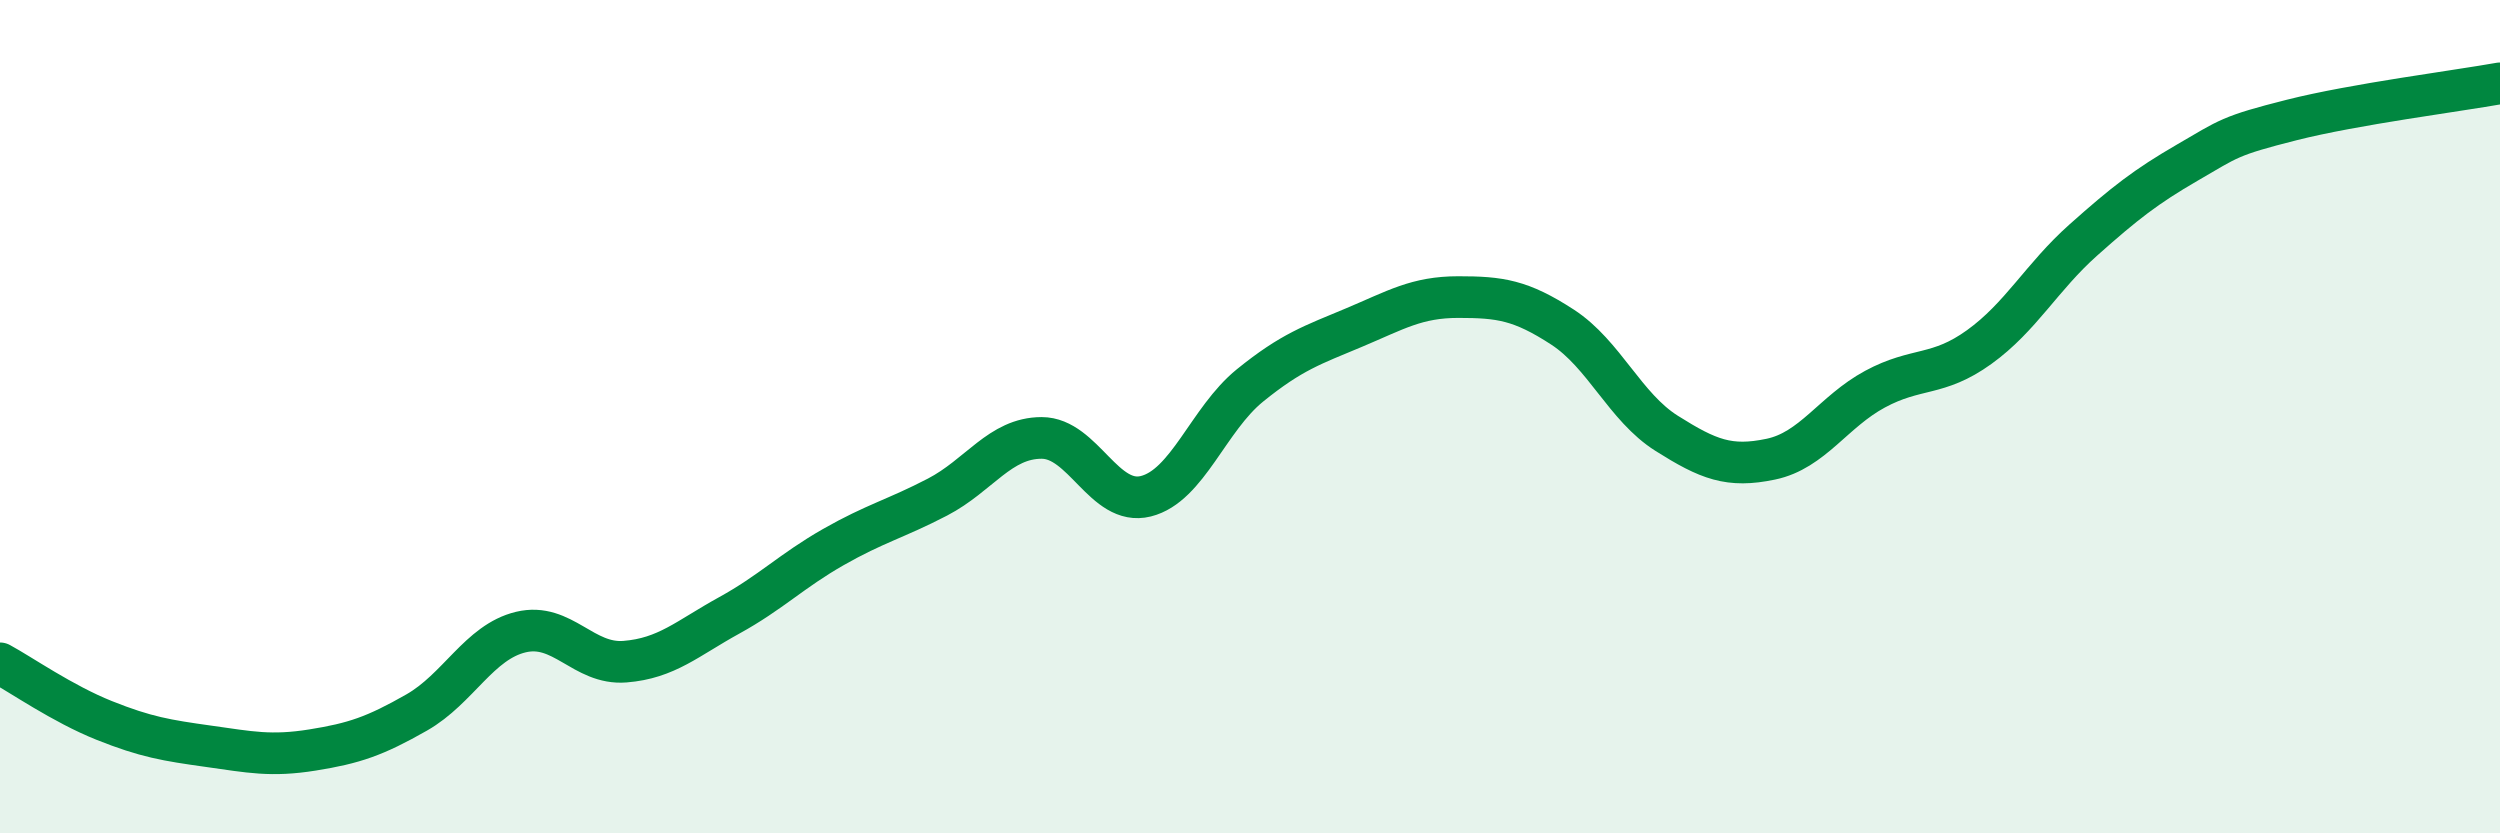
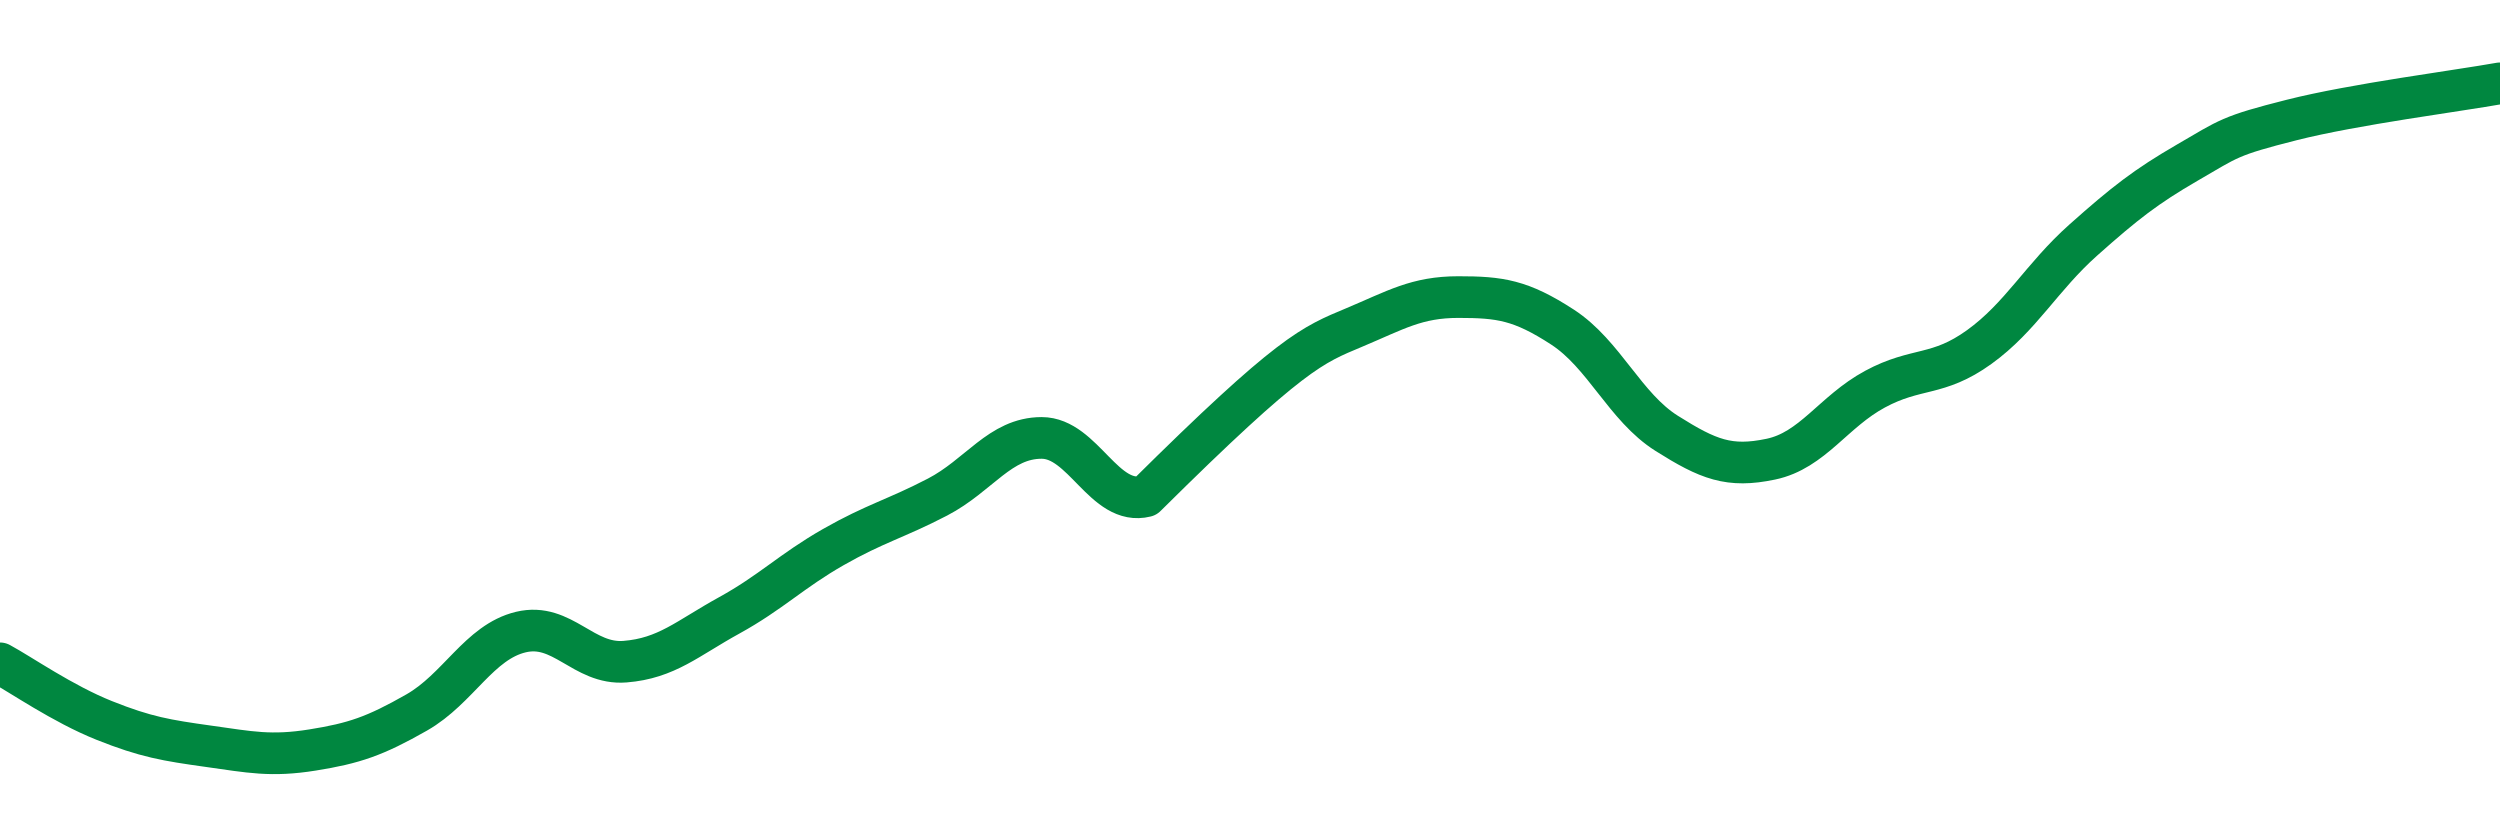
<svg xmlns="http://www.w3.org/2000/svg" width="60" height="20" viewBox="0 0 60 20">
-   <path d="M 0,15.92 C 0.5,16.19 1.5,16.89 2.5,17.29 C 3.5,17.69 4,17.77 5,17.91 C 6,18.05 6.5,18.16 7.5,18 C 8.5,17.84 9,17.67 10,17.1 C 11,16.53 11.5,15.41 12.5,15.17 C 13.5,14.93 14,15.96 15,15.88 C 16,15.8 16.5,15.32 17.5,14.77 C 18.5,14.22 19,13.7 20,13.13 C 21,12.56 21.5,12.45 22.5,11.93 C 23.5,11.41 24,10.51 25,10.51 C 26,10.51 26.5,12.16 27.5,11.91 C 28.5,11.66 29,10.06 30,9.25 C 31,8.44 31.5,8.28 32.5,7.86 C 33.5,7.44 34,7.13 35,7.13 C 36,7.13 36.5,7.2 37.5,7.85 C 38.5,8.5 39,9.77 40,10.4 C 41,11.03 41.5,11.23 42.5,11.02 C 43.5,10.81 44,9.88 45,9.34 C 46,8.8 46.5,9.05 47.5,8.33 C 48.5,7.61 49,6.65 50,5.76 C 51,4.87 51.5,4.48 52.5,3.9 C 53.5,3.32 53.5,3.26 55,2.88 C 56.5,2.5 59,2.18 60,2L60 20L0 20Z" fill="#008740" opacity="0.1" stroke-linecap="round" stroke-linejoin="round" />
-   <path d="M 0,15.92 C 0.5,16.19 1.5,16.89 2.5,17.29 C 3.5,17.69 4,17.77 5,17.91 C 6,18.05 6.5,18.16 7.5,18 C 8.5,17.84 9,17.67 10,17.1 C 11,16.53 11.5,15.41 12.5,15.17 C 13.5,14.93 14,15.96 15,15.88 C 16,15.8 16.5,15.32 17.5,14.77 C 18.5,14.22 19,13.7 20,13.13 C 21,12.56 21.5,12.45 22.5,11.93 C 23.5,11.41 24,10.51 25,10.51 C 26,10.51 26.5,12.16 27.5,11.91 C 28.5,11.66 29,10.06 30,9.25 C 31,8.44 31.5,8.28 32.5,7.86 C 33.5,7.44 34,7.13 35,7.13 C 36,7.13 36.5,7.2 37.5,7.85 C 38.5,8.5 39,9.77 40,10.4 C 41,11.03 41.5,11.23 42.5,11.02 C 43.5,10.81 44,9.88 45,9.34 C 46,8.8 46.5,9.05 47.5,8.33 C 48.5,7.61 49,6.65 50,5.76 C 51,4.87 51.5,4.48 52.5,3.9 C 53.5,3.32 53.5,3.26 55,2.88 C 56.5,2.5 59,2.18 60,2" stroke="#008740" stroke-width="1" fill="none" stroke-linecap="round" stroke-linejoin="round" />
+   <path d="M 0,15.92 C 0.5,16.19 1.5,16.89 2.5,17.29 C 3.5,17.69 4,17.77 5,17.91 C 6,18.05 6.5,18.16 7.5,18 C 8.5,17.84 9,17.67 10,17.1 C 11,16.53 11.5,15.41 12.5,15.17 C 13.5,14.93 14,15.96 15,15.88 C 16,15.8 16.5,15.32 17.5,14.77 C 18.5,14.22 19,13.7 20,13.13 C 21,12.56 21.5,12.45 22.5,11.93 C 23.5,11.41 24,10.51 25,10.51 C 26,10.51 26.5,12.16 27.5,11.91 C 31,8.44 31.5,8.28 32.5,7.86 C 33.5,7.44 34,7.13 35,7.13 C 36,7.13 36.5,7.2 37.5,7.85 C 38.5,8.5 39,9.77 40,10.4 C 41,11.03 41.5,11.23 42.5,11.02 C 43.5,10.81 44,9.88 45,9.34 C 46,8.8 46.5,9.05 47.5,8.33 C 48.5,7.61 49,6.65 50,5.76 C 51,4.87 51.5,4.48 52.5,3.9 C 53.5,3.32 53.5,3.26 55,2.88 C 56.5,2.5 59,2.18 60,2" stroke="#008740" stroke-width="1" fill="none" stroke-linecap="round" stroke-linejoin="round" />
</svg>